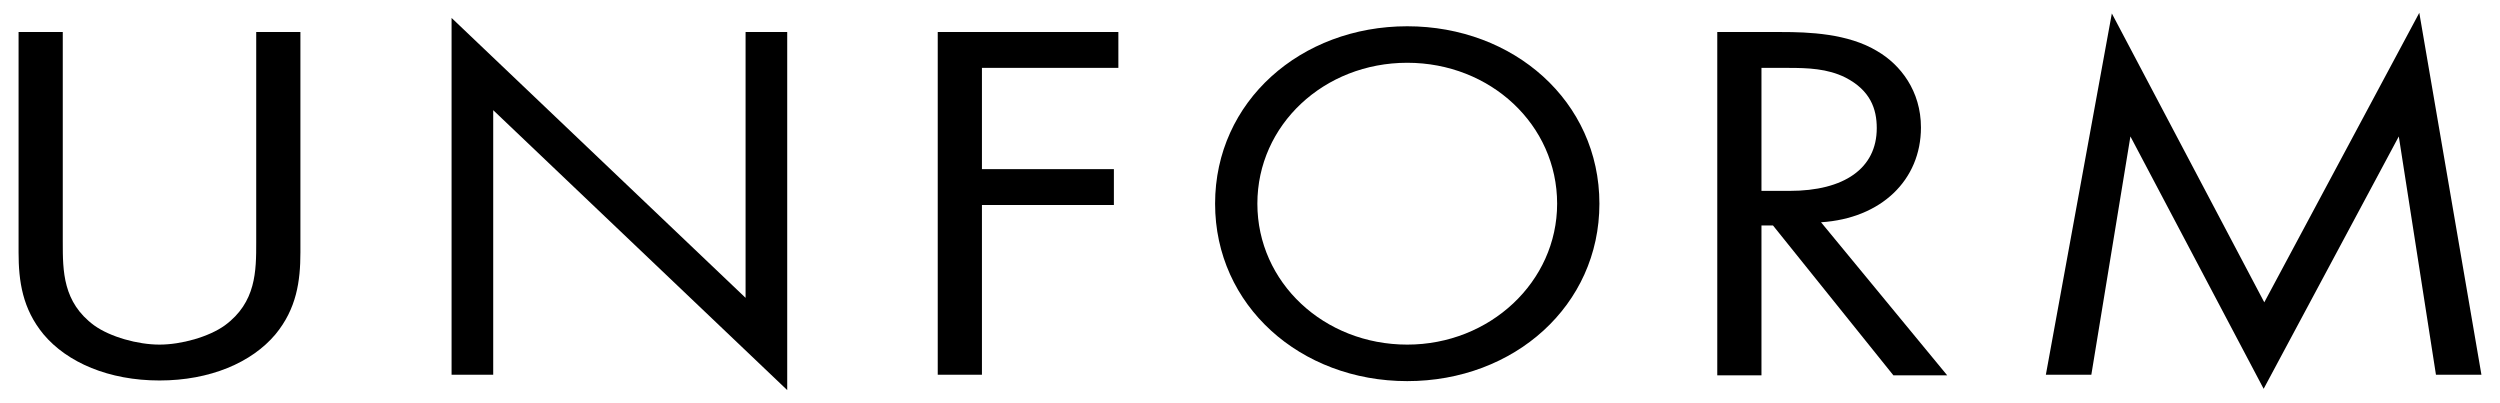
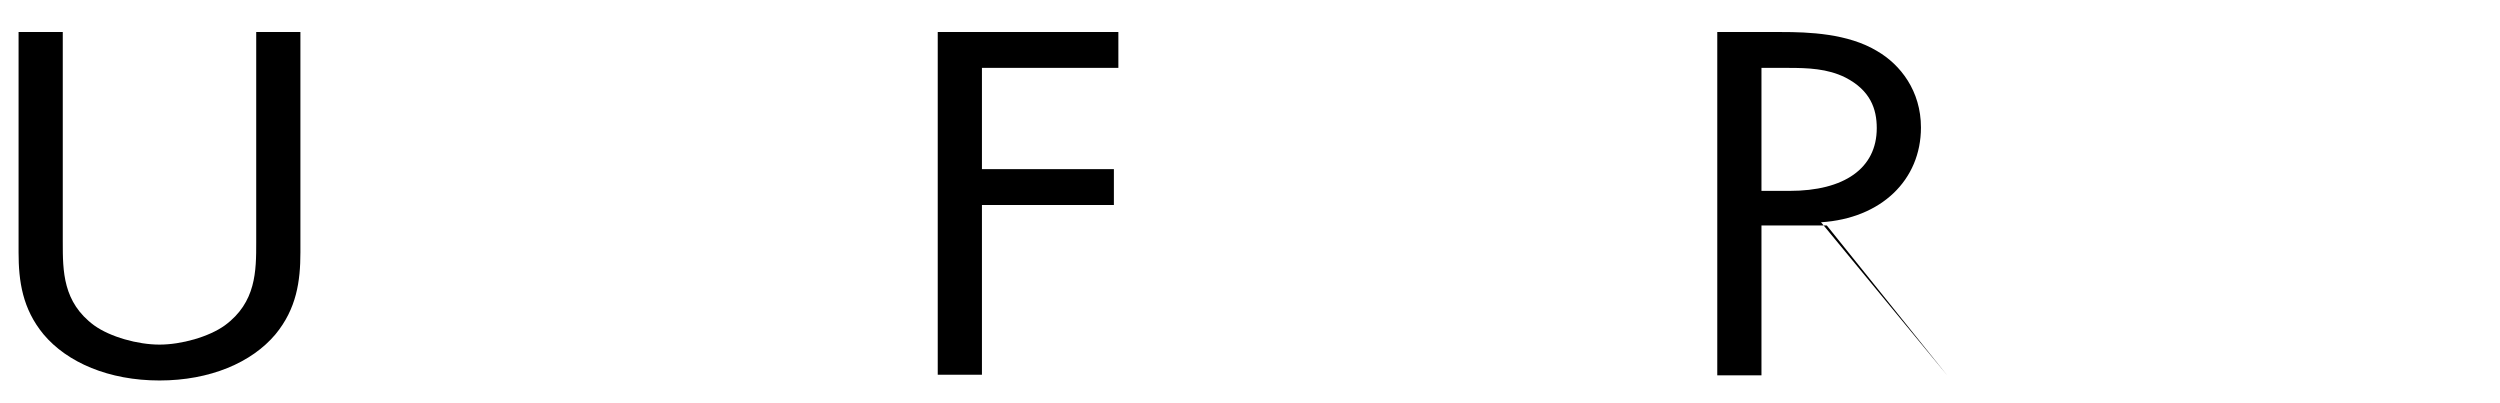
<svg xmlns="http://www.w3.org/2000/svg" version="1.1" id="unform-logo" x="0px" y="0px" viewBox="0 0 390.3 62.9" style="enable-background:new 0 0 390.3 62.9;" xml:space="preserve">
  <g>
    <path d="M9.8,37.8c0,4.5,0,9.4,4.9,13c2.5,1.8,6.8,3,10.2,3s7.7-1.2,10.2-3c4.9-3.6,4.9-8.5,4.9-13V5h6.9v34.4   c0,4.5-0.6,8.8-3.9,12.8c-3.7,4.4-10.2,7.2-18.1,7.2s-14.4-2.8-18.1-7.2c-3.3-4-3.9-8.3-3.9-12.8V5h6.9V37.8z" />
-     <path d="M70.5,58.5V2.8l45.9,43.7V5h6.5v55.9L77,17.2v41.3H70.5z" />
    <path d="M174.6,10.6h-21.3v15.8h20.6V32h-20.6v26.5h-6.9V5h28.2V10.6z" />
-     <path d="M189.7,31.8c0-16,13.4-27.7,30-27.7s30,11.7,30,27.7c0,15.9-13.3,27.7-30,27.7S189.7,47.7,189.7,31.8z M196.3,31.8   c0,12.3,10.4,22,23.4,22c12.9,0,23.4-9.8,23.4-22c0-12.3-10.4-22-23.4-22C206.7,9.8,196.3,19.5,196.3,31.8z" />
-     <path d="M278.1,5c4.2,0,10.4,0.2,15,3c3.6,2.1,6.8,6.2,6.8,11.9c0,8.2-6.2,14.2-15.6,14.8l19.7,23.9h-8.4l-18.8-23.4H275v23.4h-6.9   V5H278.1z M275,29.8h4.4c8.5,0,13.6-3.5,13.6-9.8c0-3-1-5.9-4.9-7.9c-2.8-1.4-5.9-1.5-8.9-1.5H275V29.8z" />
-     <path d="M319.4,58.5l10.3-56.4l23.8,45.1L377.7,2l9.7,56.5h-7.1l-5.8-37.2l-21.1,39.4l-20.8-39.4l-6.1,37.2H319.4z" />
+     <path d="M278.1,5c4.2,0,10.4,0.2,15,3c3.6,2.1,6.8,6.2,6.8,11.9c0,8.2-6.2,14.2-15.6,14.8l19.7,23.9l-18.8-23.4H275v23.4h-6.9   V5H278.1z M275,29.8h4.4c8.5,0,13.6-3.5,13.6-9.8c0-3-1-5.9-4.9-7.9c-2.8-1.4-5.9-1.5-8.9-1.5H275V29.8z" />
  </g>
</svg>